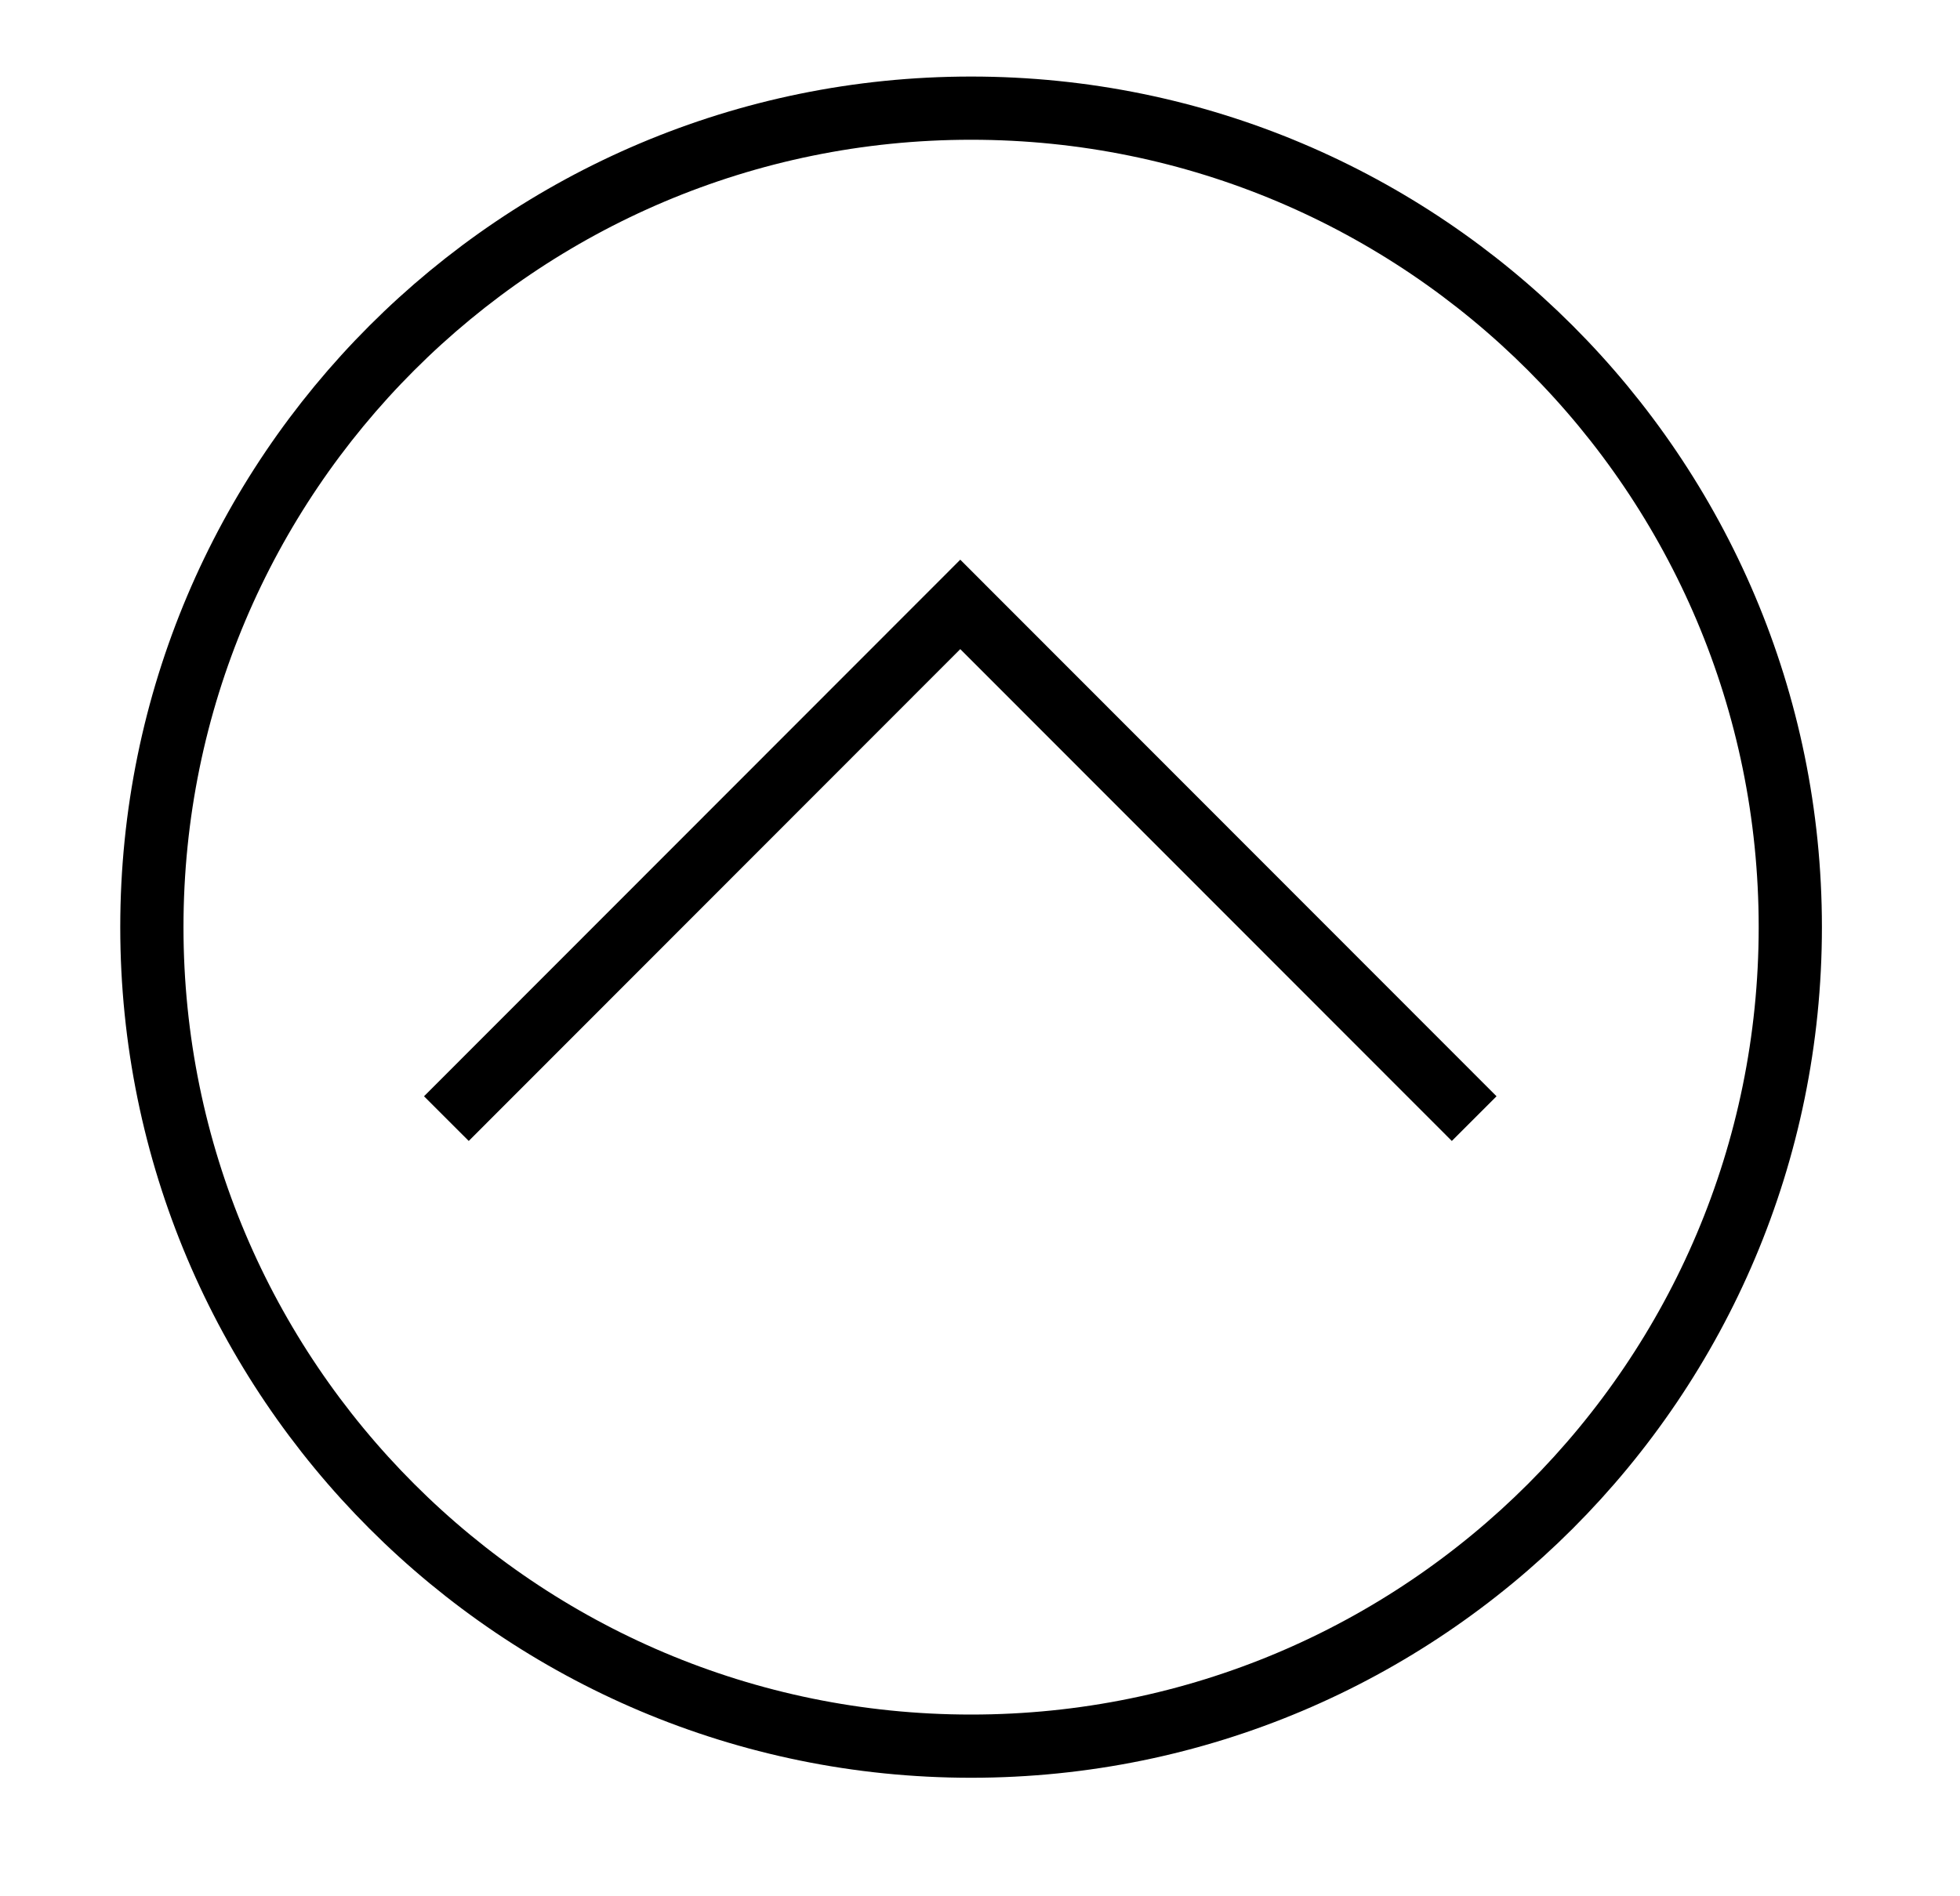
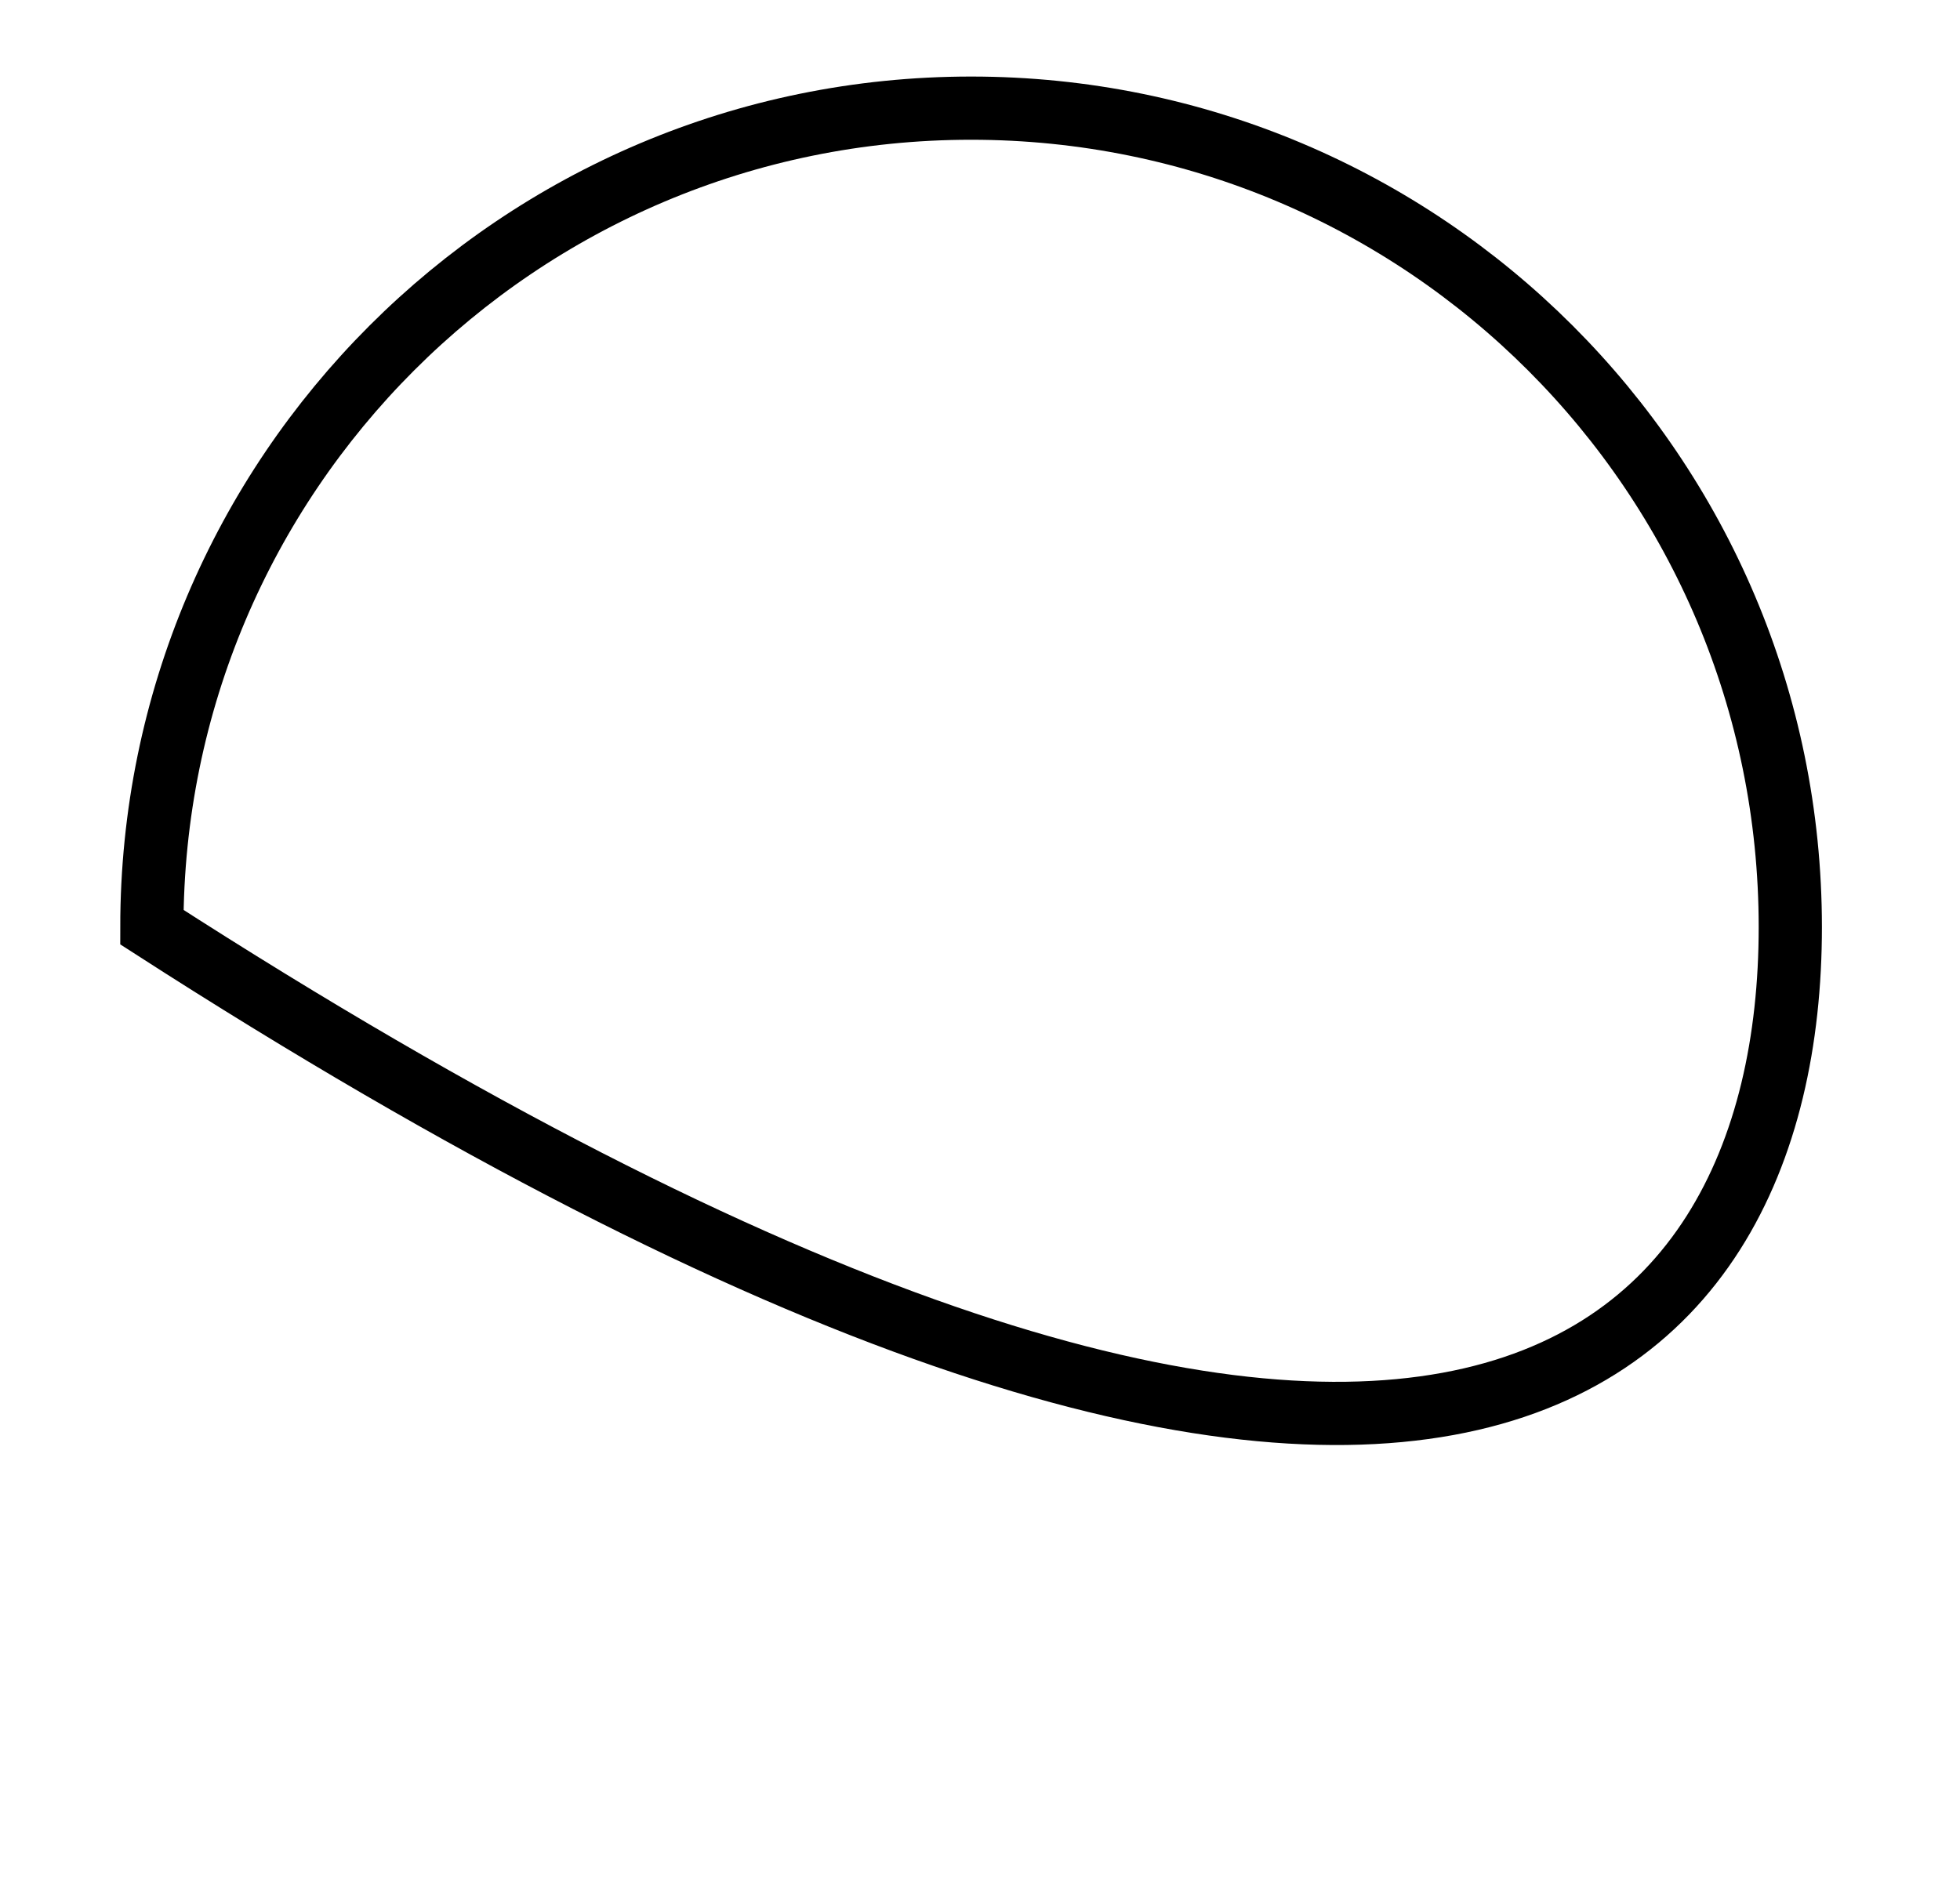
<svg xmlns="http://www.w3.org/2000/svg" width="31" height="30" viewBox="0 0 31 30" fill="none">
-   <path d="M15.359 1.711C8.203 1.711 2.402 7.512 2.402 14.668C2.402 21.824 8.203 27.625 15.359 27.625C22.515 27.625 28.316 21.824 28.316 14.668C28.316 7.512 22.515 1.711 15.359 1.711Z" stroke="black" stroke-miterlimit="10" />
-   <path d="M7.06 17.697L15.188 9.562L23.316 17.697" stroke="black" stroke-miterlimit="10" />
+   <path d="M15.359 1.711C8.203 1.711 2.402 7.512 2.402 14.668C22.515 27.625 28.316 21.824 28.316 14.668C28.316 7.512 22.515 1.711 15.359 1.711Z" stroke="black" stroke-miterlimit="10" />
</svg>